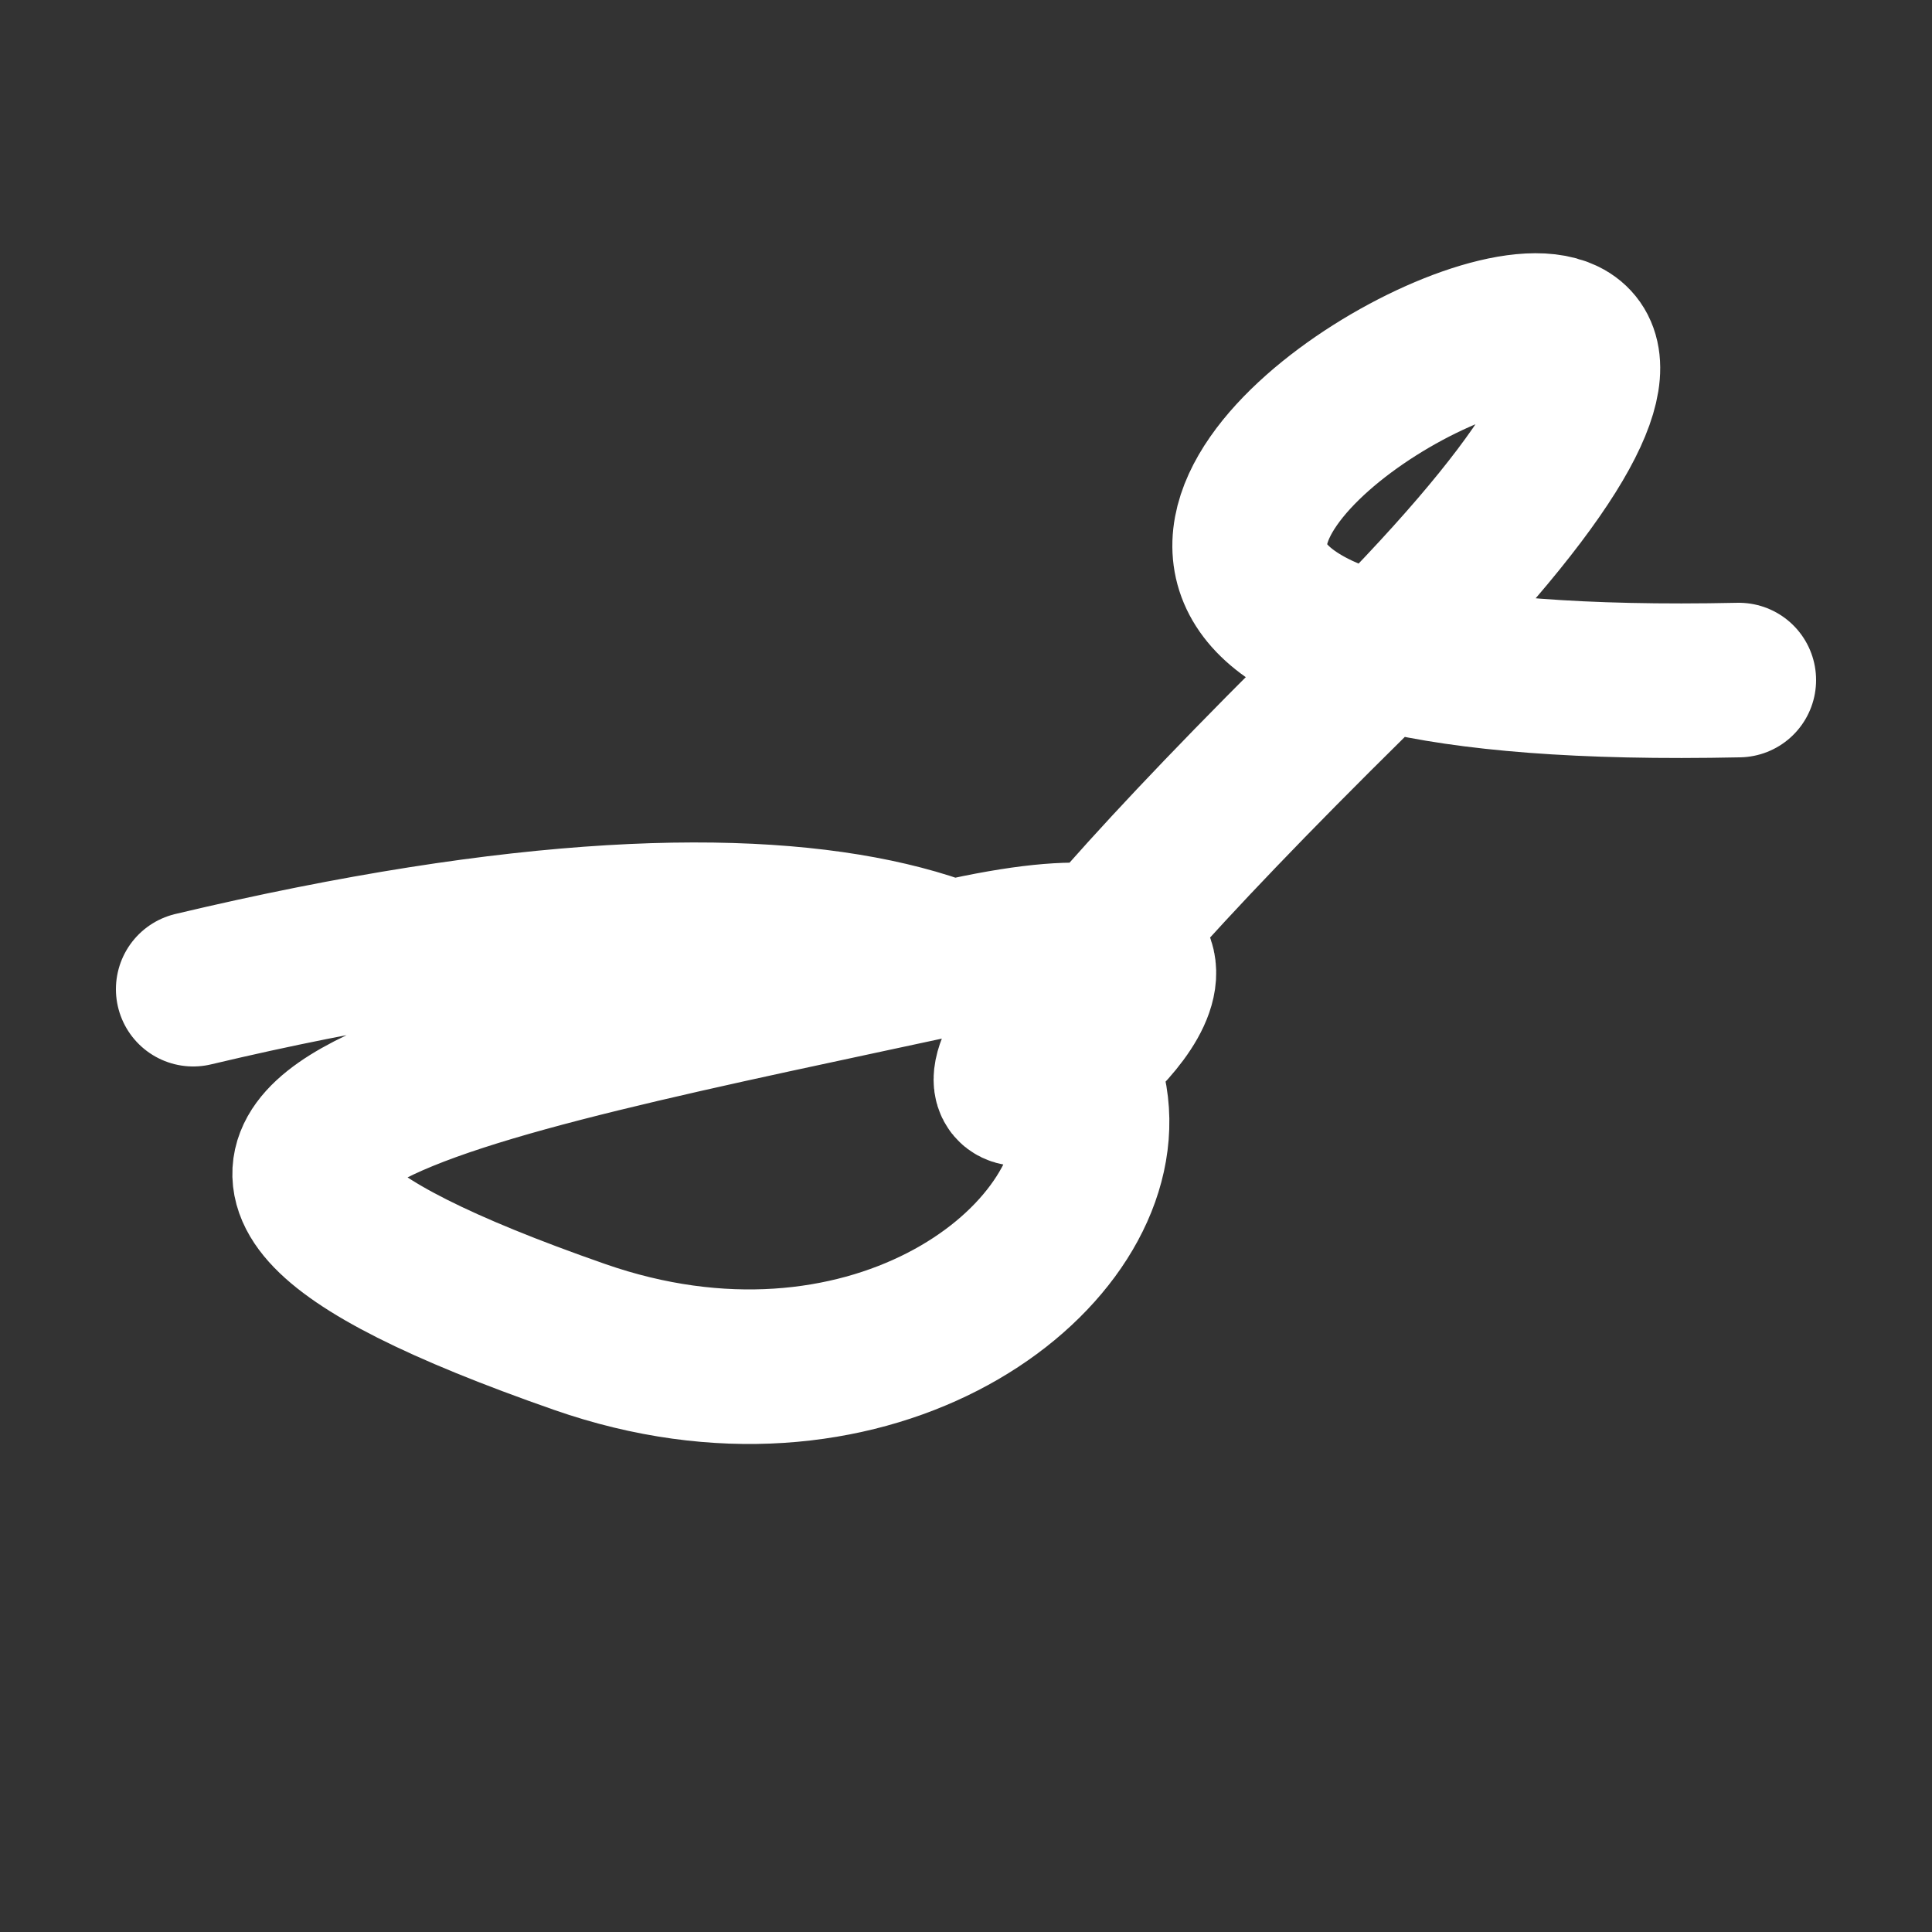
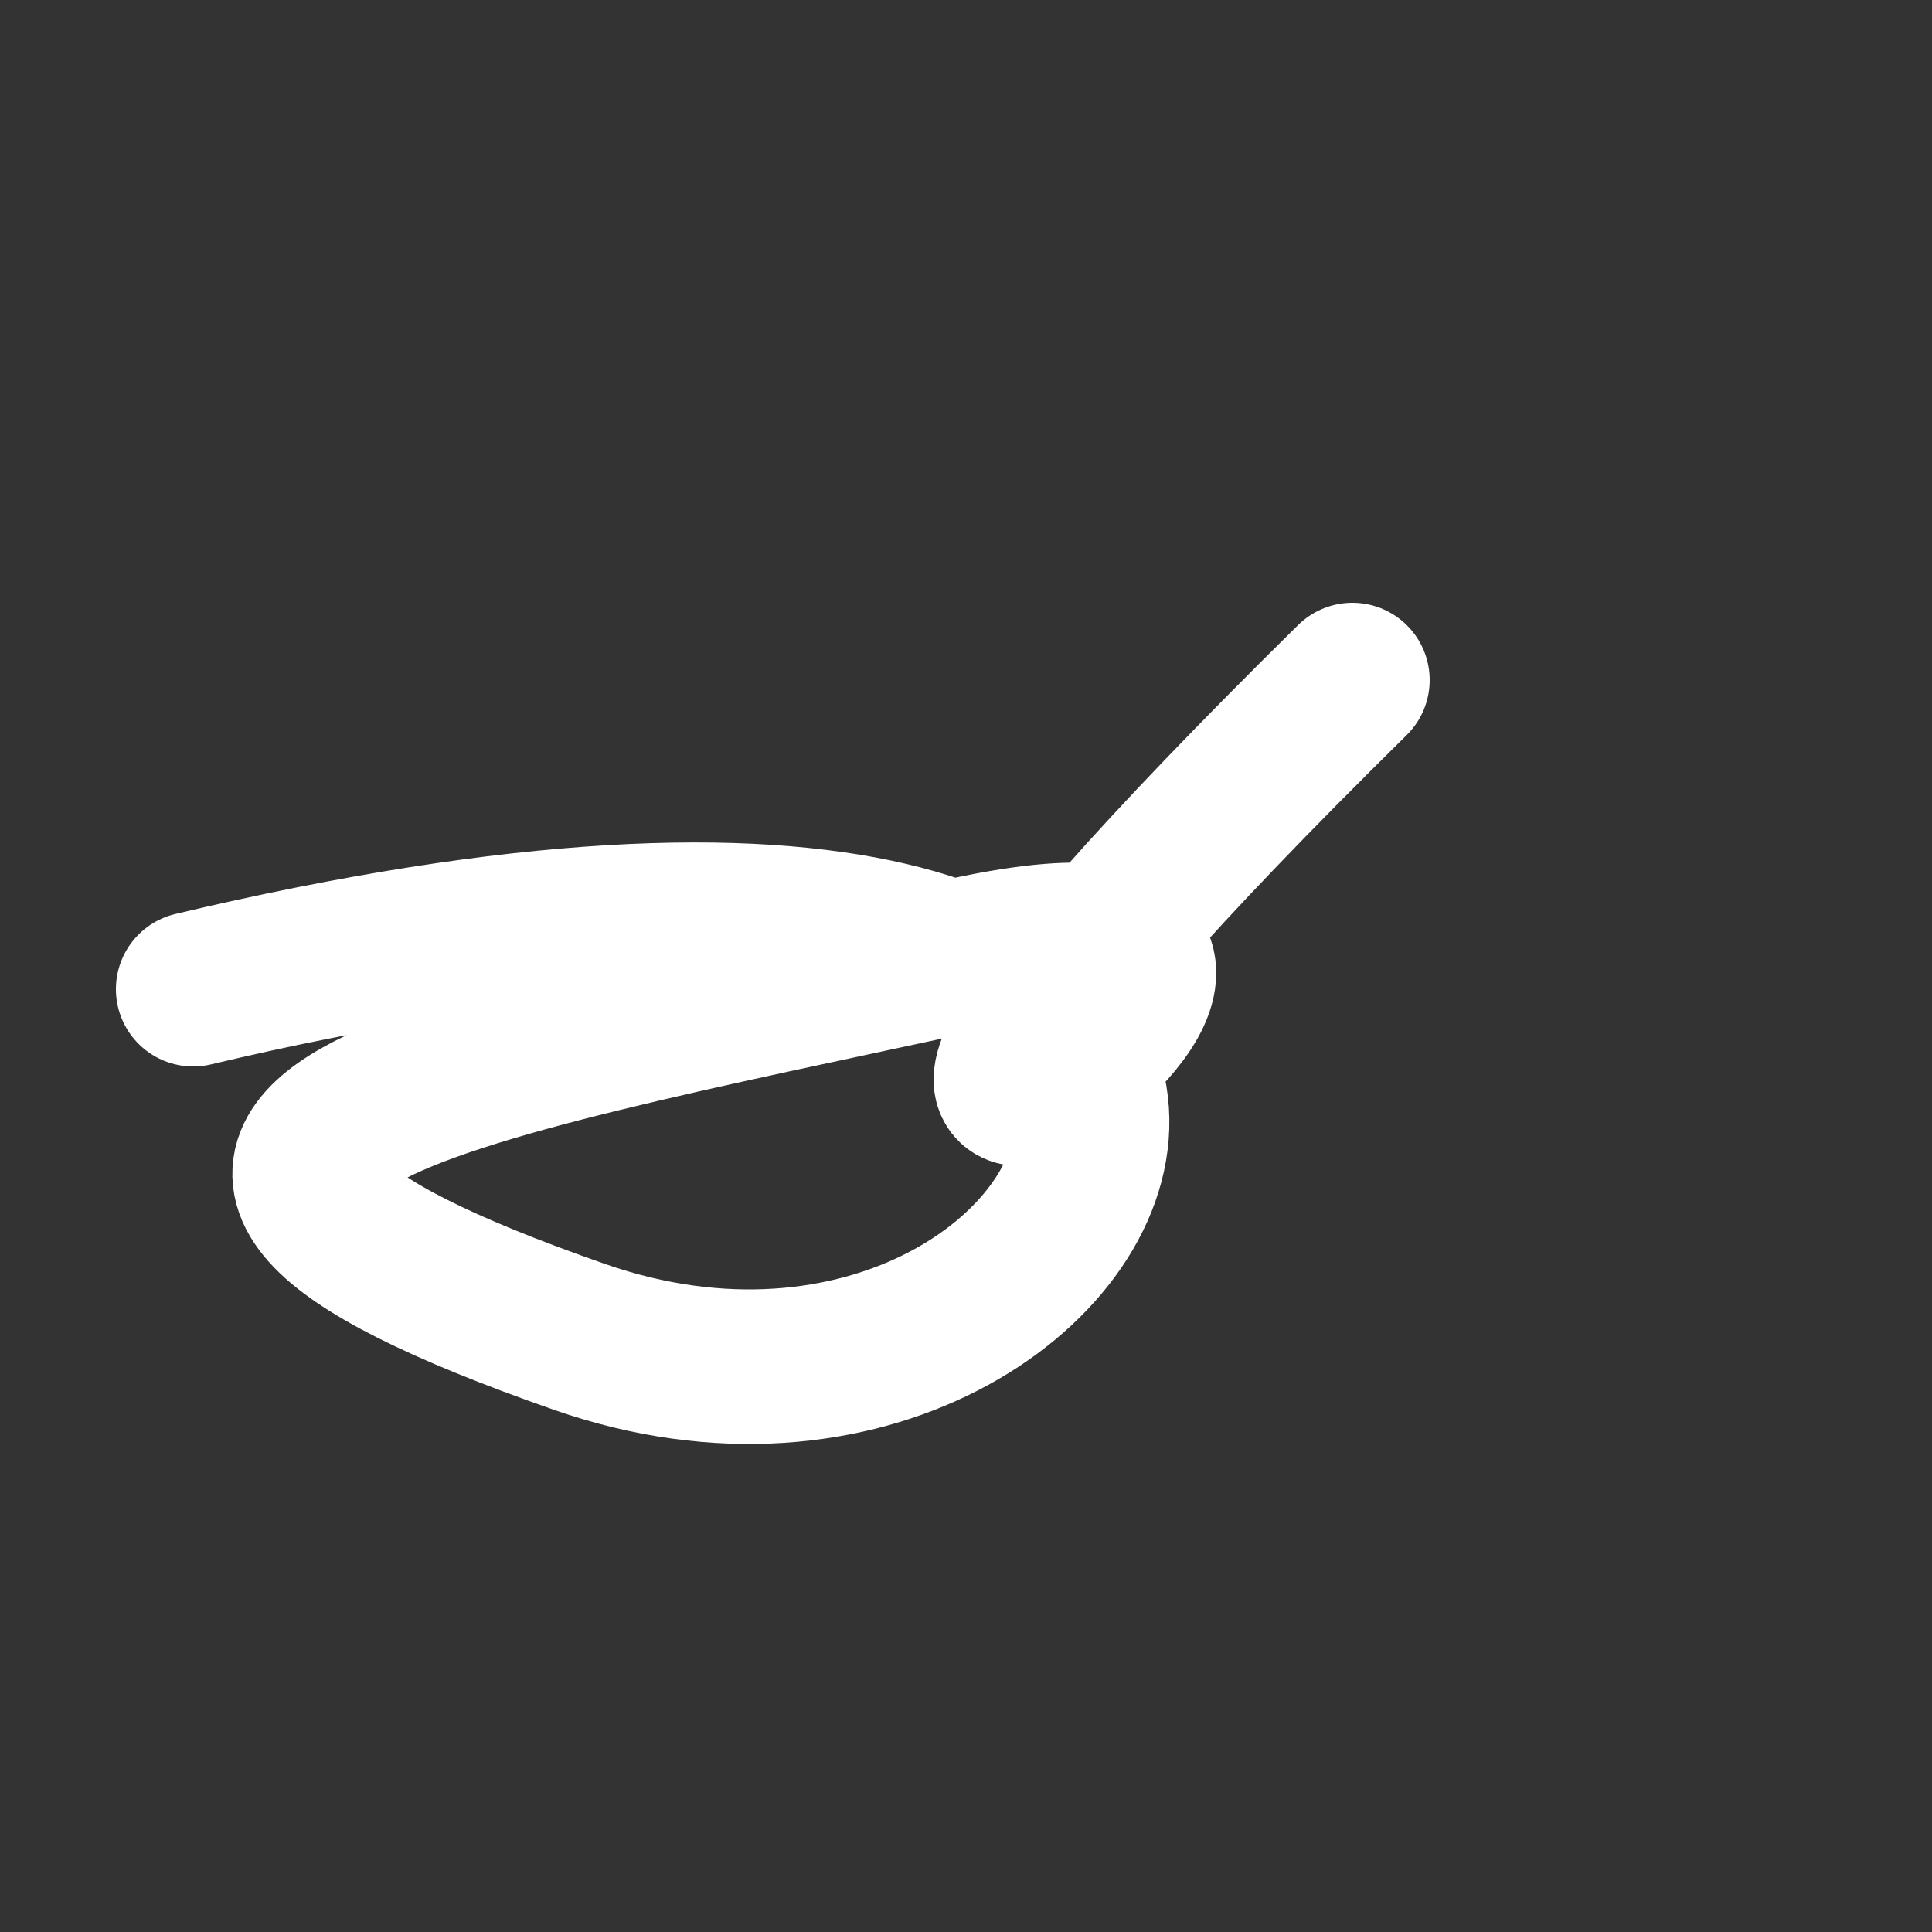
<svg xmlns="http://www.w3.org/2000/svg" version="1.2" viewBox="0 0 500 500">
  <rect x="0" y="0" width="500" height="500" fill="#333333" stroke="none" />
-   <path d="M 50,256 C 391,175 296,397 150,346 S 111,277 250,247 S 140,383 350,176 S 122,183 450,176" stroke="#fff" fill="none" stroke-width="40" stroke-linecap="round">
+   <path d="M 50,256 C 391,175 296,397 150,346 S 111,277 250,247 S 140,383 350,176 " stroke="#fff" fill="none" stroke-width="40" stroke-linecap="round">
    <animate attributeName="stroke" values="#fff001;#fd1999;#99fc20" dur="0.1s" repeatCount="indefinite" calcMode="discrete" />
    <animate attributeName="d" values="M 50,256 C 391,175 296,397 150,346 S 111,277 250,247 S 140,383 350,176 S 122,183 450,176;M 50,190 C 351,104 137,206 150,187 S 317,301 250,256 S 267,306 350,346 S 125,297 450,272;M 50,187 C 104,391 206,296 150,256 S 136,111 250,346 S 279,344 350,247 S 297,122 450,233;M 50,256 C 391,175 296,397 150,346 S 111,277 250,247 S 140,383 350,176 S 122,183 450,176;M 50,346 C 175,125 397,126 150,247 S 259,194 250,176 S 239,105 350,173 S 183,126 450,225;M 50,247 C 125,297 126,123 150,176 S 262,142 250,173 S 285,124 350,301 S 126,175 450,207;M 50,256 C 391,175 296,397 150,346 S 111,277 250,247 S 140,383 350,176 S 122,183 450,176" dur="0.95s" repeatCount="indefinite" />
    <animate attributeName="stroke-width" values="10;50;10" dur="0.7s" repeatCount="indefinite" />
  </path>
</svg>